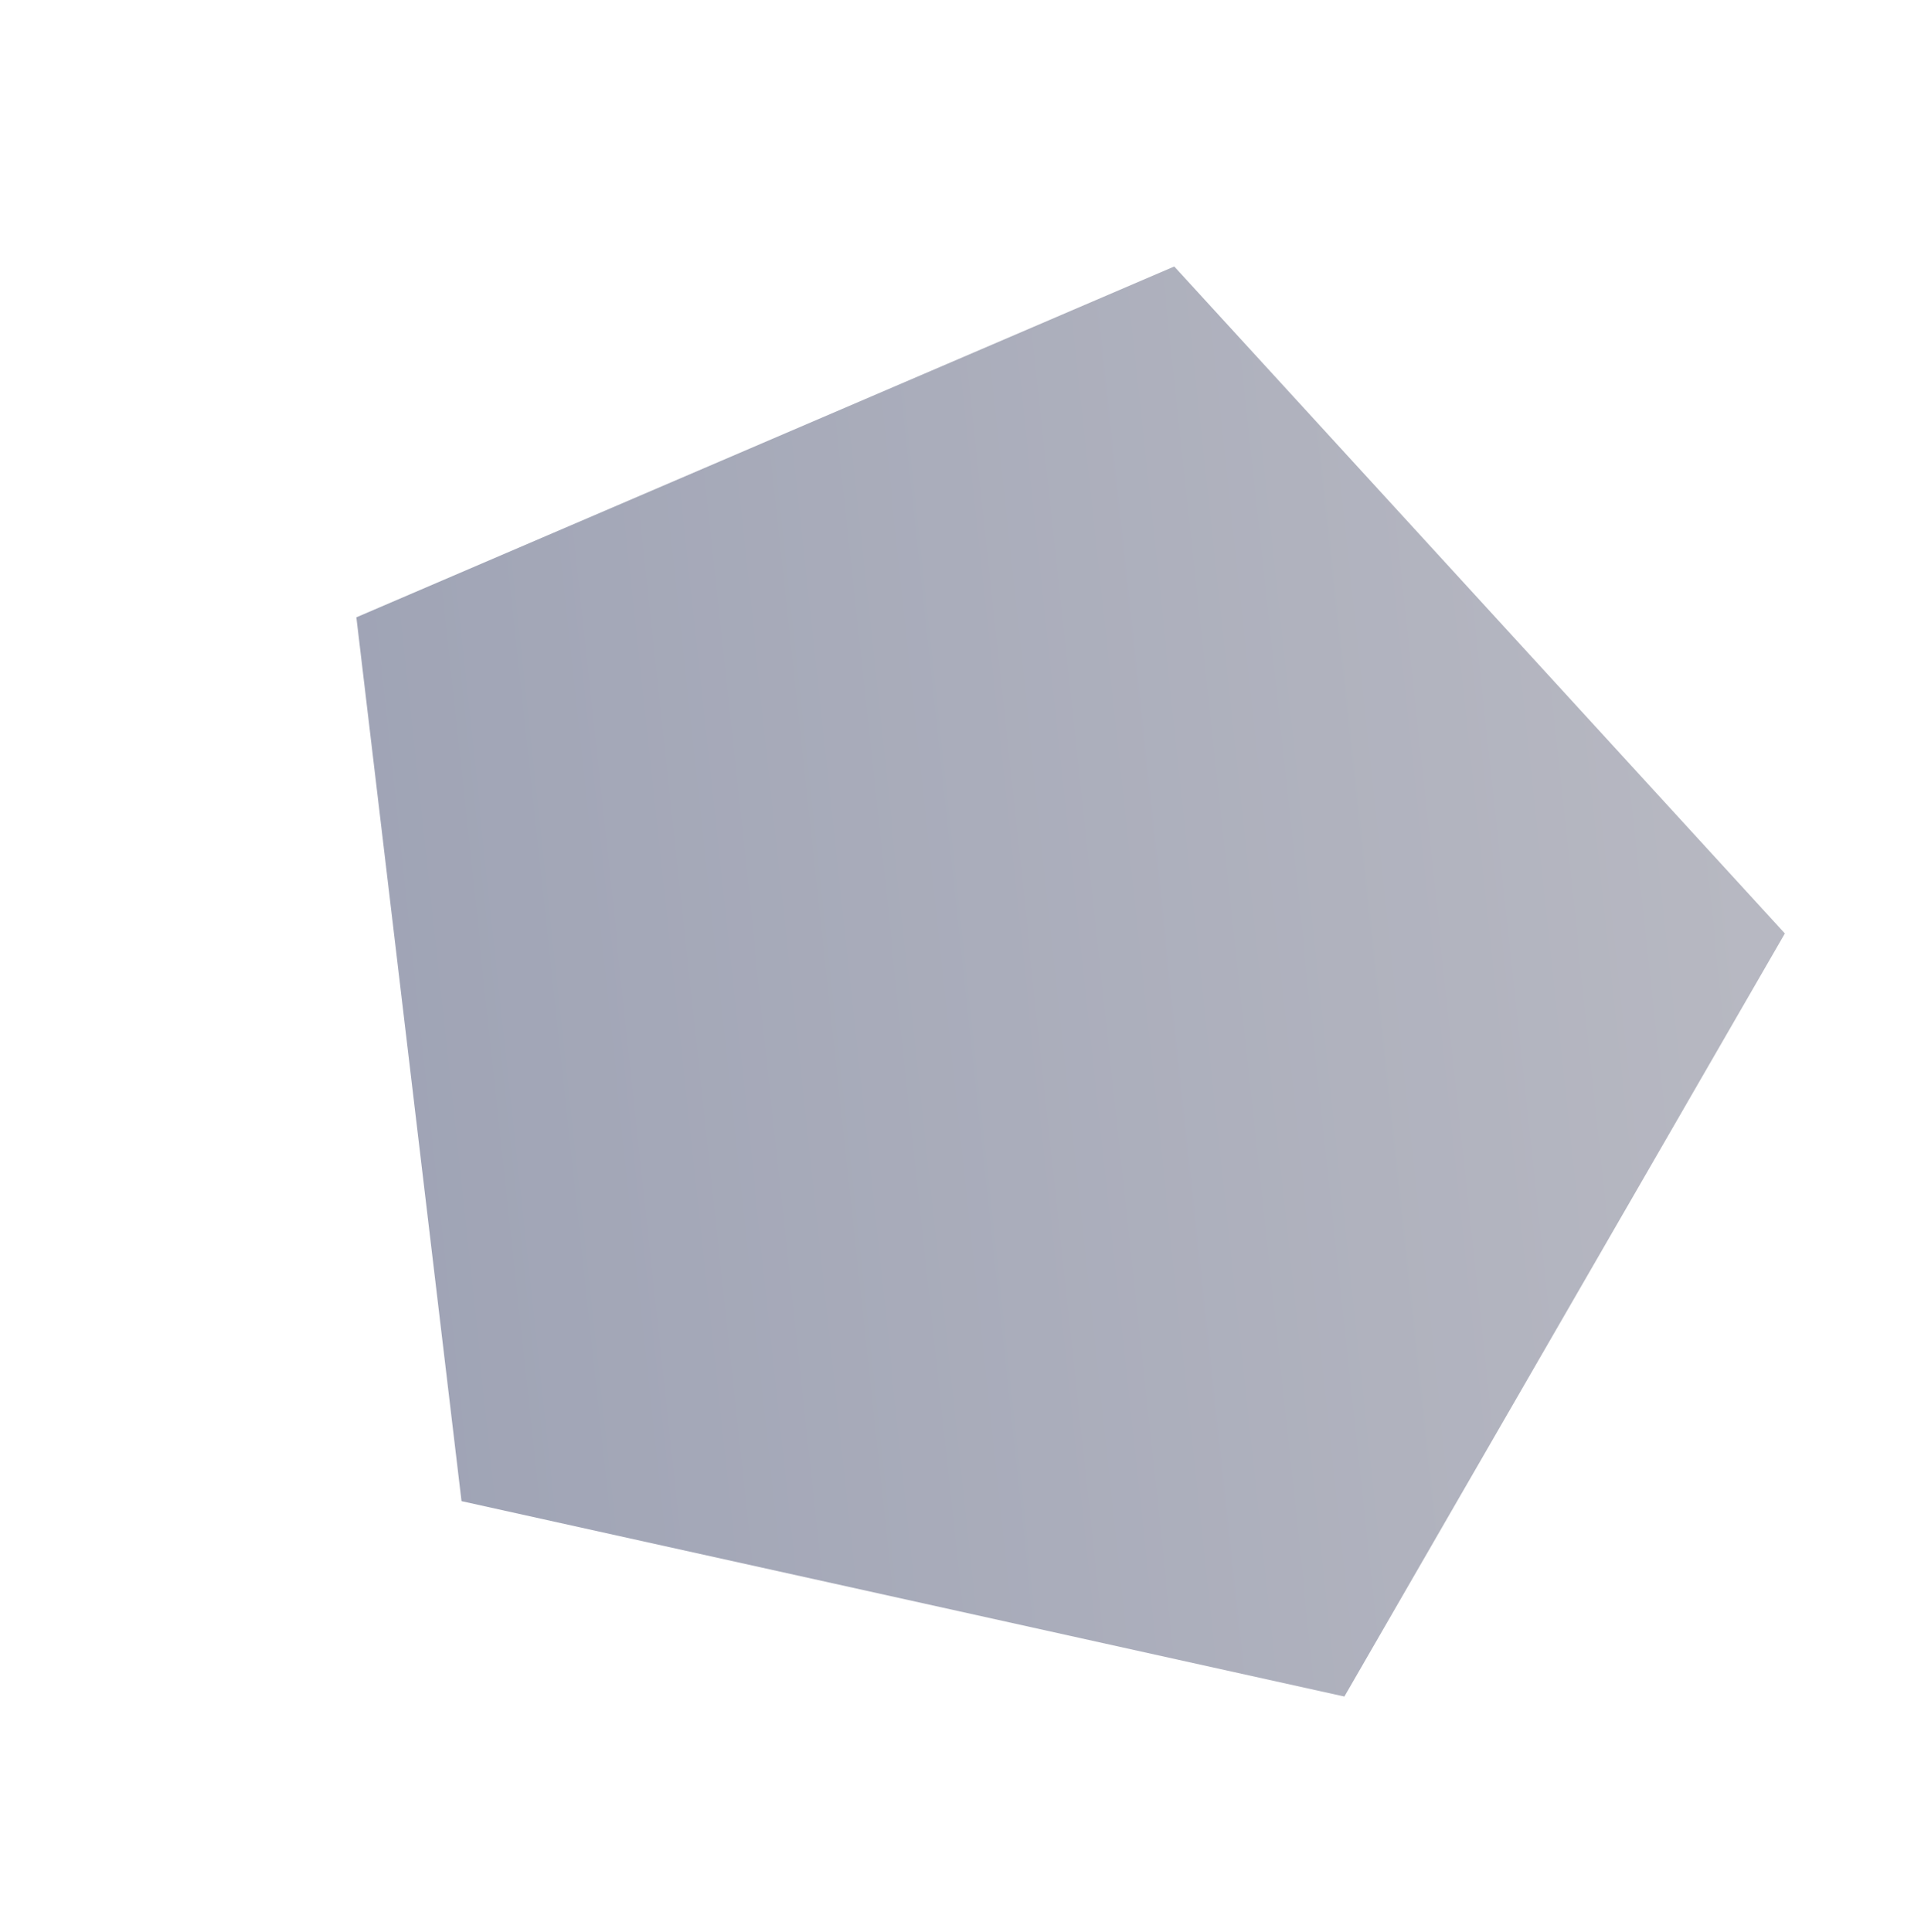
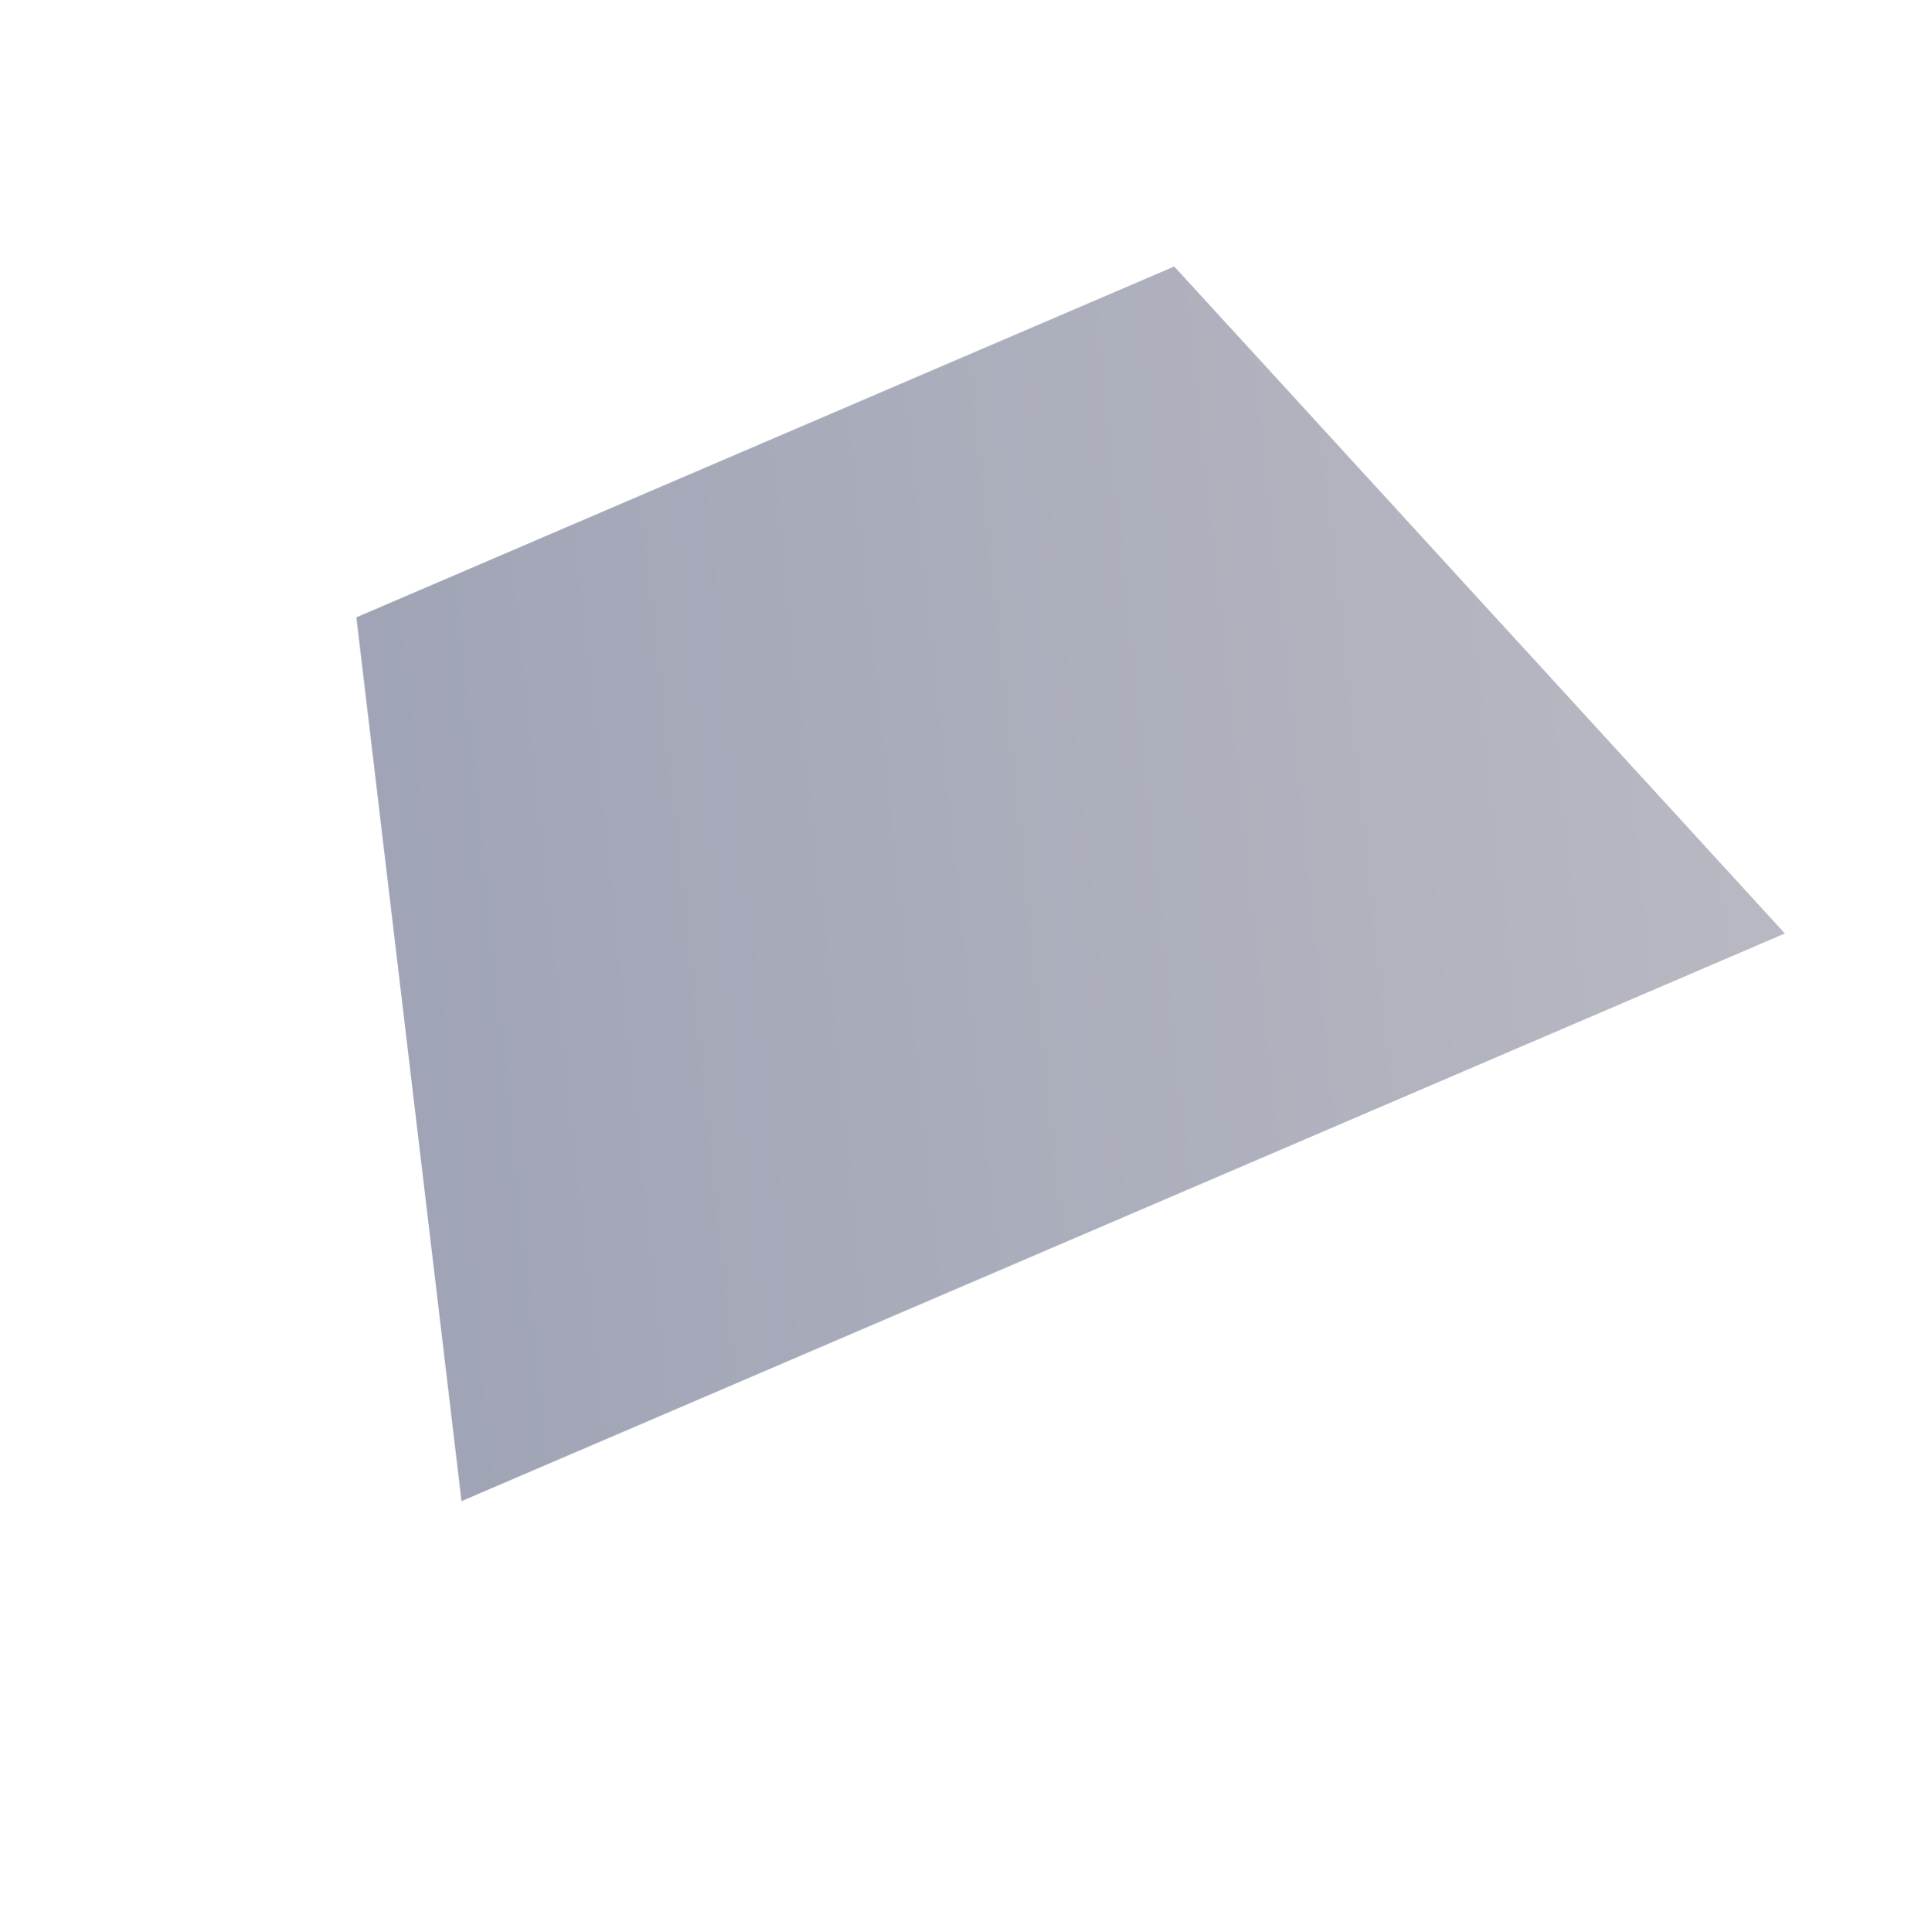
<svg xmlns="http://www.w3.org/2000/svg" width="188.887" height="189.977" viewBox="0 0 188.887 189.977">
  <defs>
    <linearGradient id="linear-gradient" x1="0.237" y1="0.183" x2="0.826" y2="0.986" gradientUnits="objectBoundingBox">
      <stop offset="0" stop-color="#414a6d" />
      <stop offset="1" stop-color="#717386" />
    </linearGradient>
  </defs>
-   <path id="Polygon_2" data-name="Polygon 2" d="M70.082,0l70.082,52.4-26.769,84.784H26.769L0,52.4Z" transform="translate(0 121.385) rotate(-60)" opacity="0.5" fill="url(#linear-gradient)" />
+   <path id="Polygon_2" data-name="Polygon 2" d="M70.082,0l70.082,52.4-26.769,84.784L0,52.4Z" transform="translate(0 121.385) rotate(-60)" opacity="0.5" fill="url(#linear-gradient)" />
</svg>